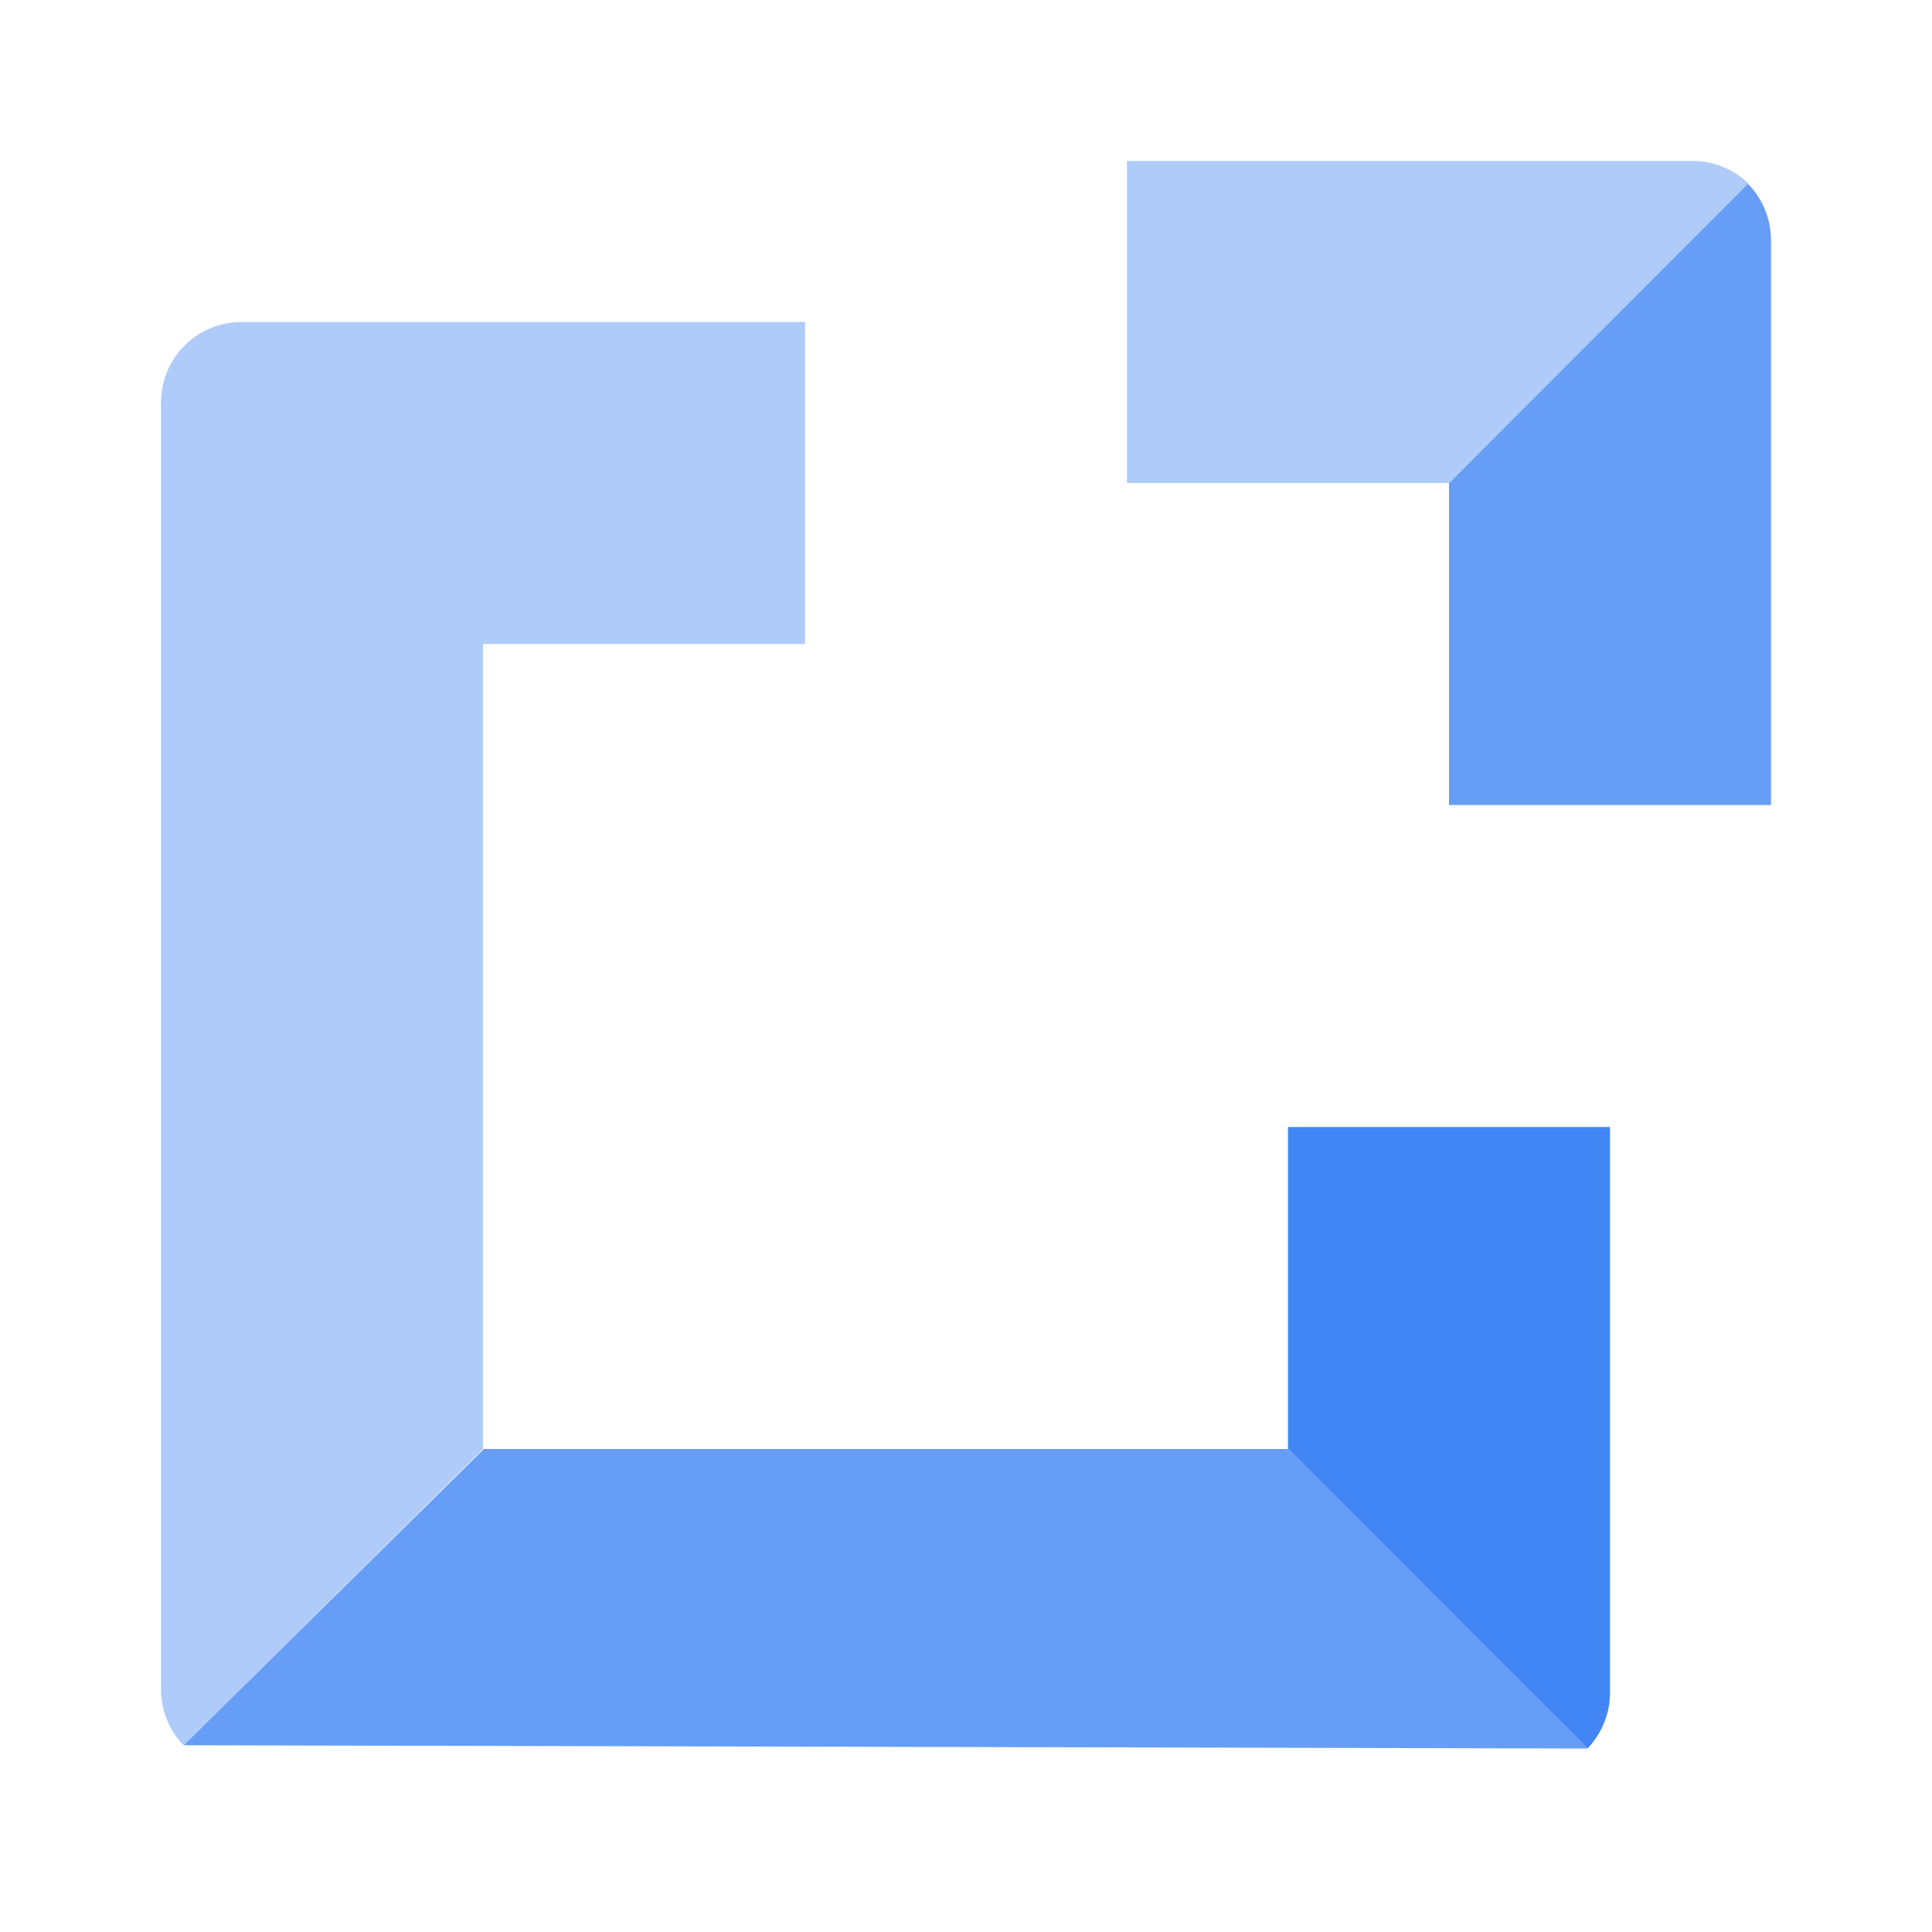
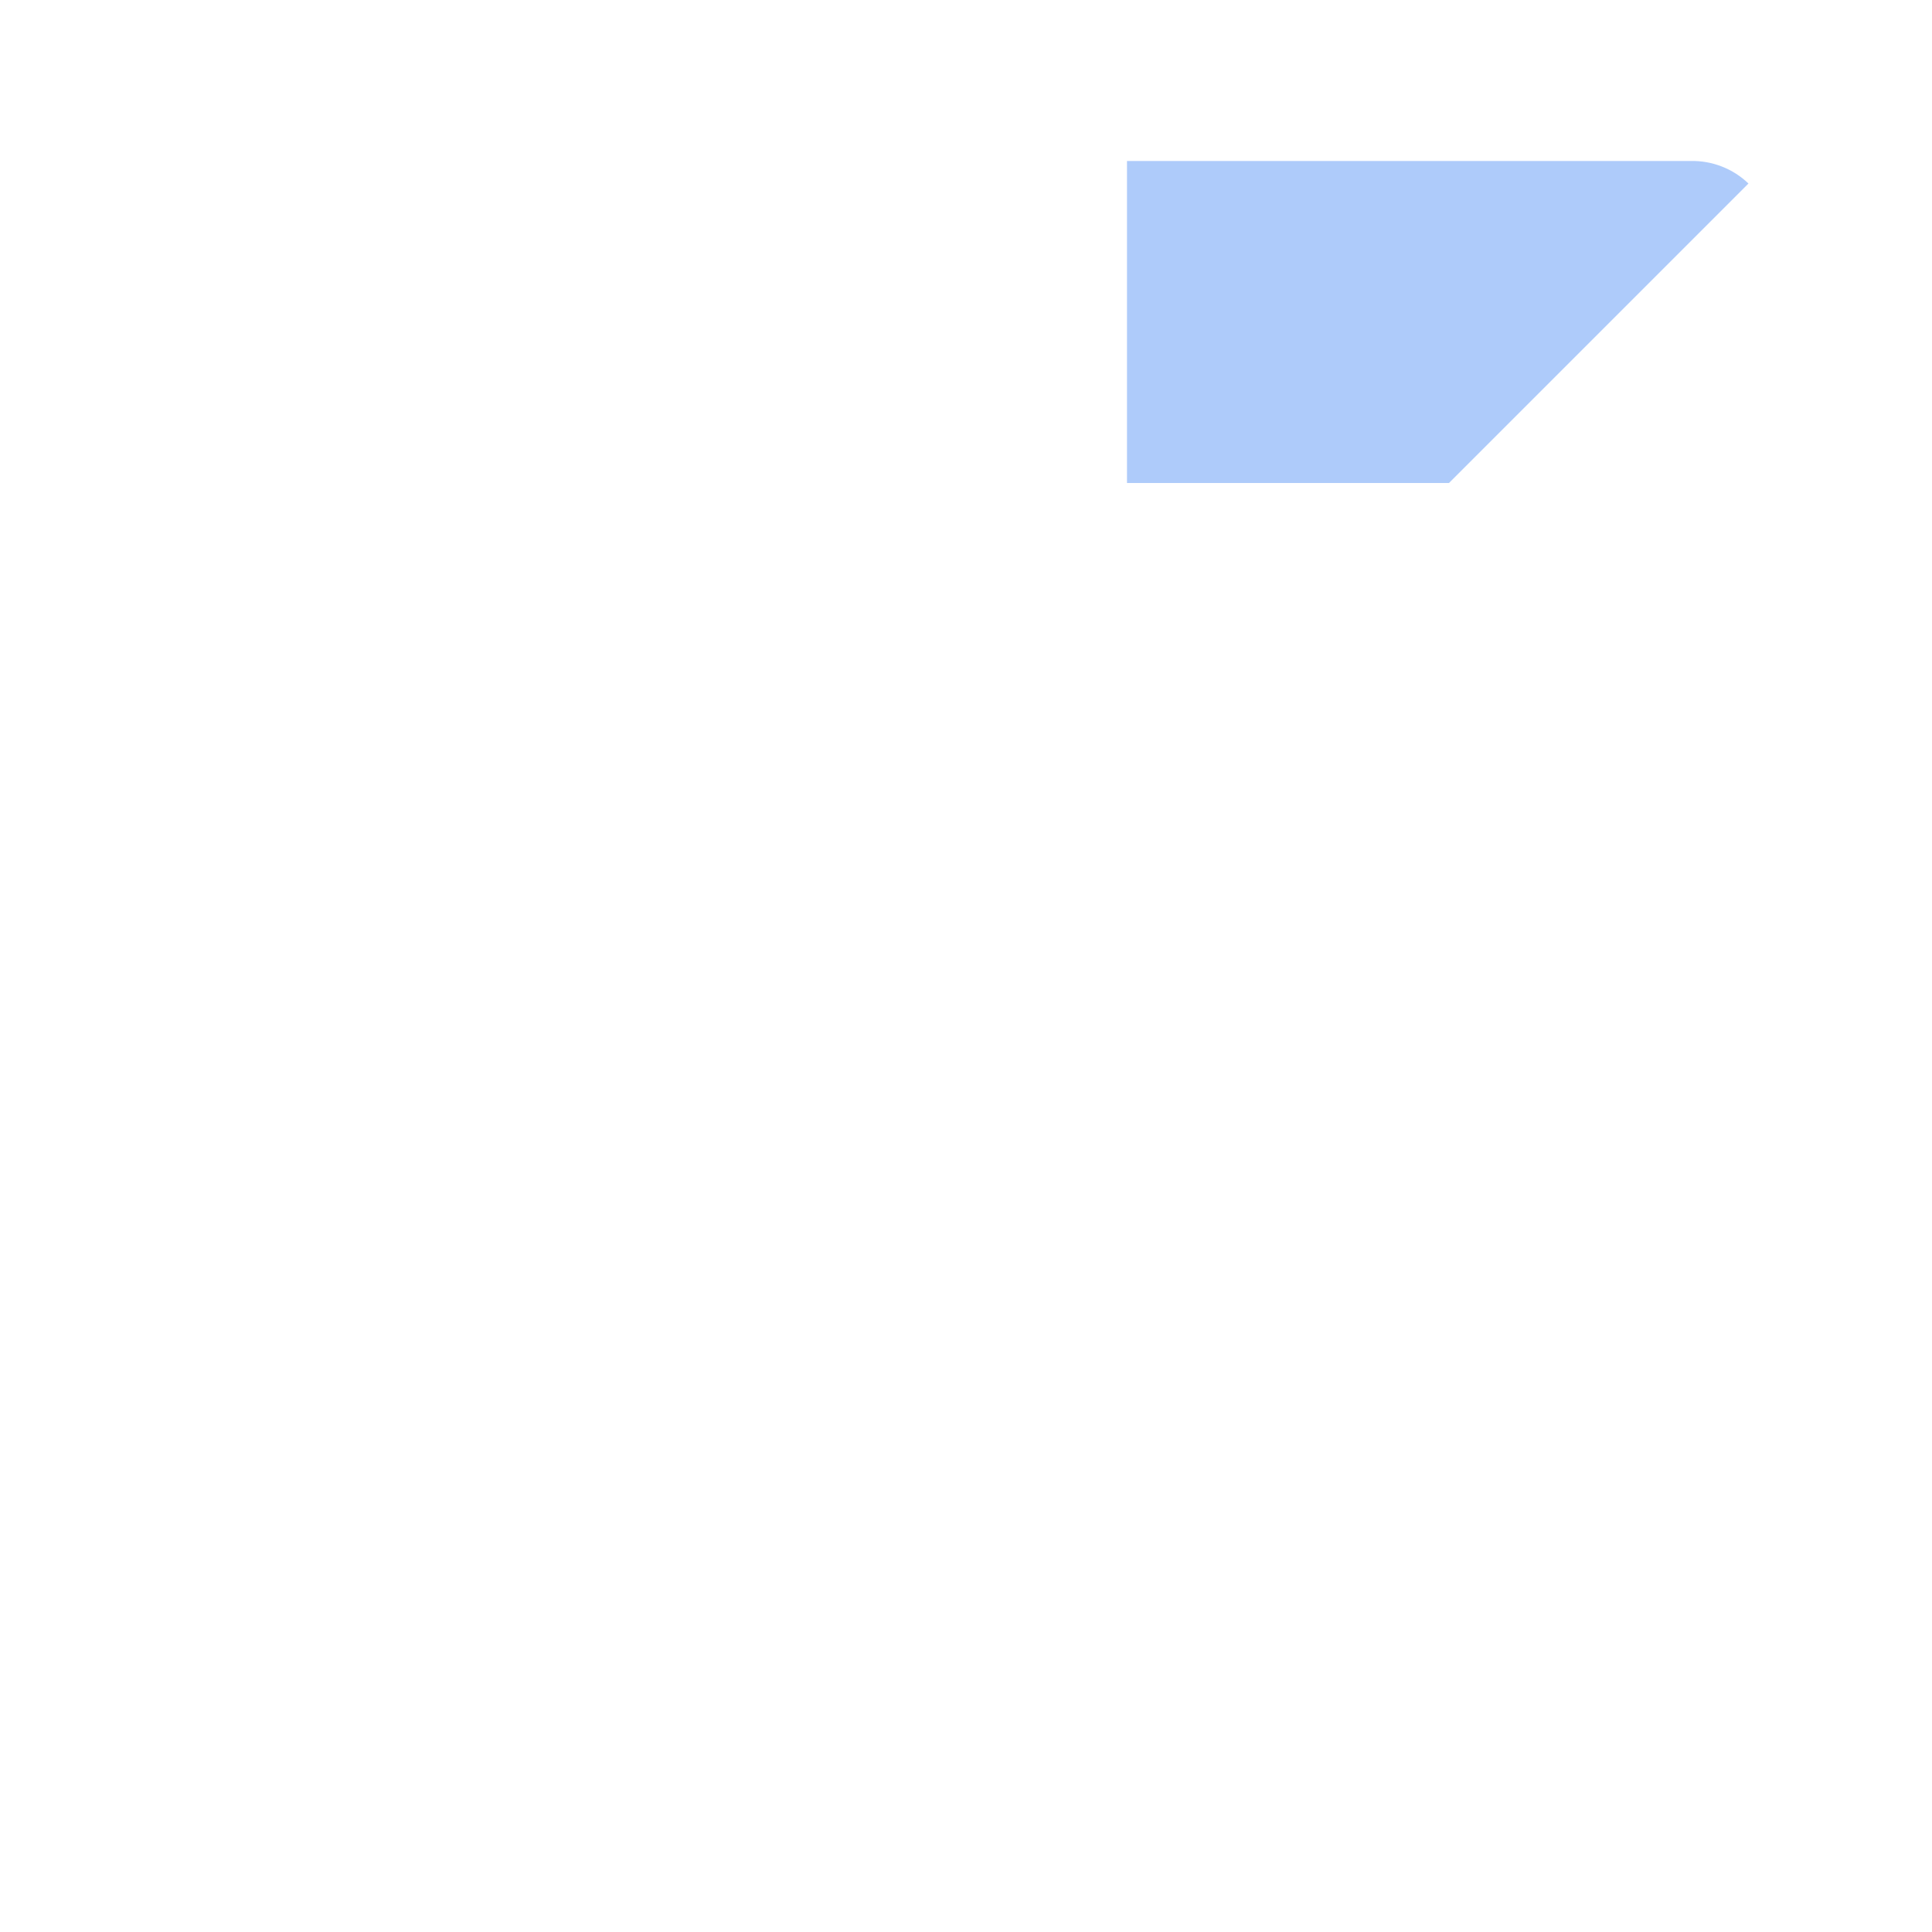
<svg xmlns="http://www.w3.org/2000/svg" width="36" height="36" viewBox="0 0 36 36" fill="none">
-   <path d="M9 12H15V6H4.5C4.102 6 3.721 6.158 3.439 6.439C3.158 6.721 3 7.102 3 7.5V31.5C3.005 31.881 3.156 32.246 3.42 32.52L9 27V12Z" fill="#AECBFA" />
-   <path d="M24 27L29.58 32.58C29.718 32.437 29.826 32.268 29.898 32.082C29.971 31.897 30.005 31.699 30 31.5V21H24V27Z" fill="#4285F4" />
-   <path d="M32.565 3.42L27 9V15H33V4.5C33.003 4.3 32.966 4.101 32.892 3.916C32.817 3.731 32.706 3.562 32.565 3.42Z" fill="#669DF6" />
  <path d="M27 9L32.58 3.42C32.437 3.282 32.268 3.174 32.082 3.102C31.897 3.03 31.699 2.995 31.5 3H21V9H27Z" fill="#AECBFA" />
-   <path d="M3.422 32.52L9.017 27H24.017L29.582 32.581L3.422 32.52Z" fill="#669DF6" />
</svg>